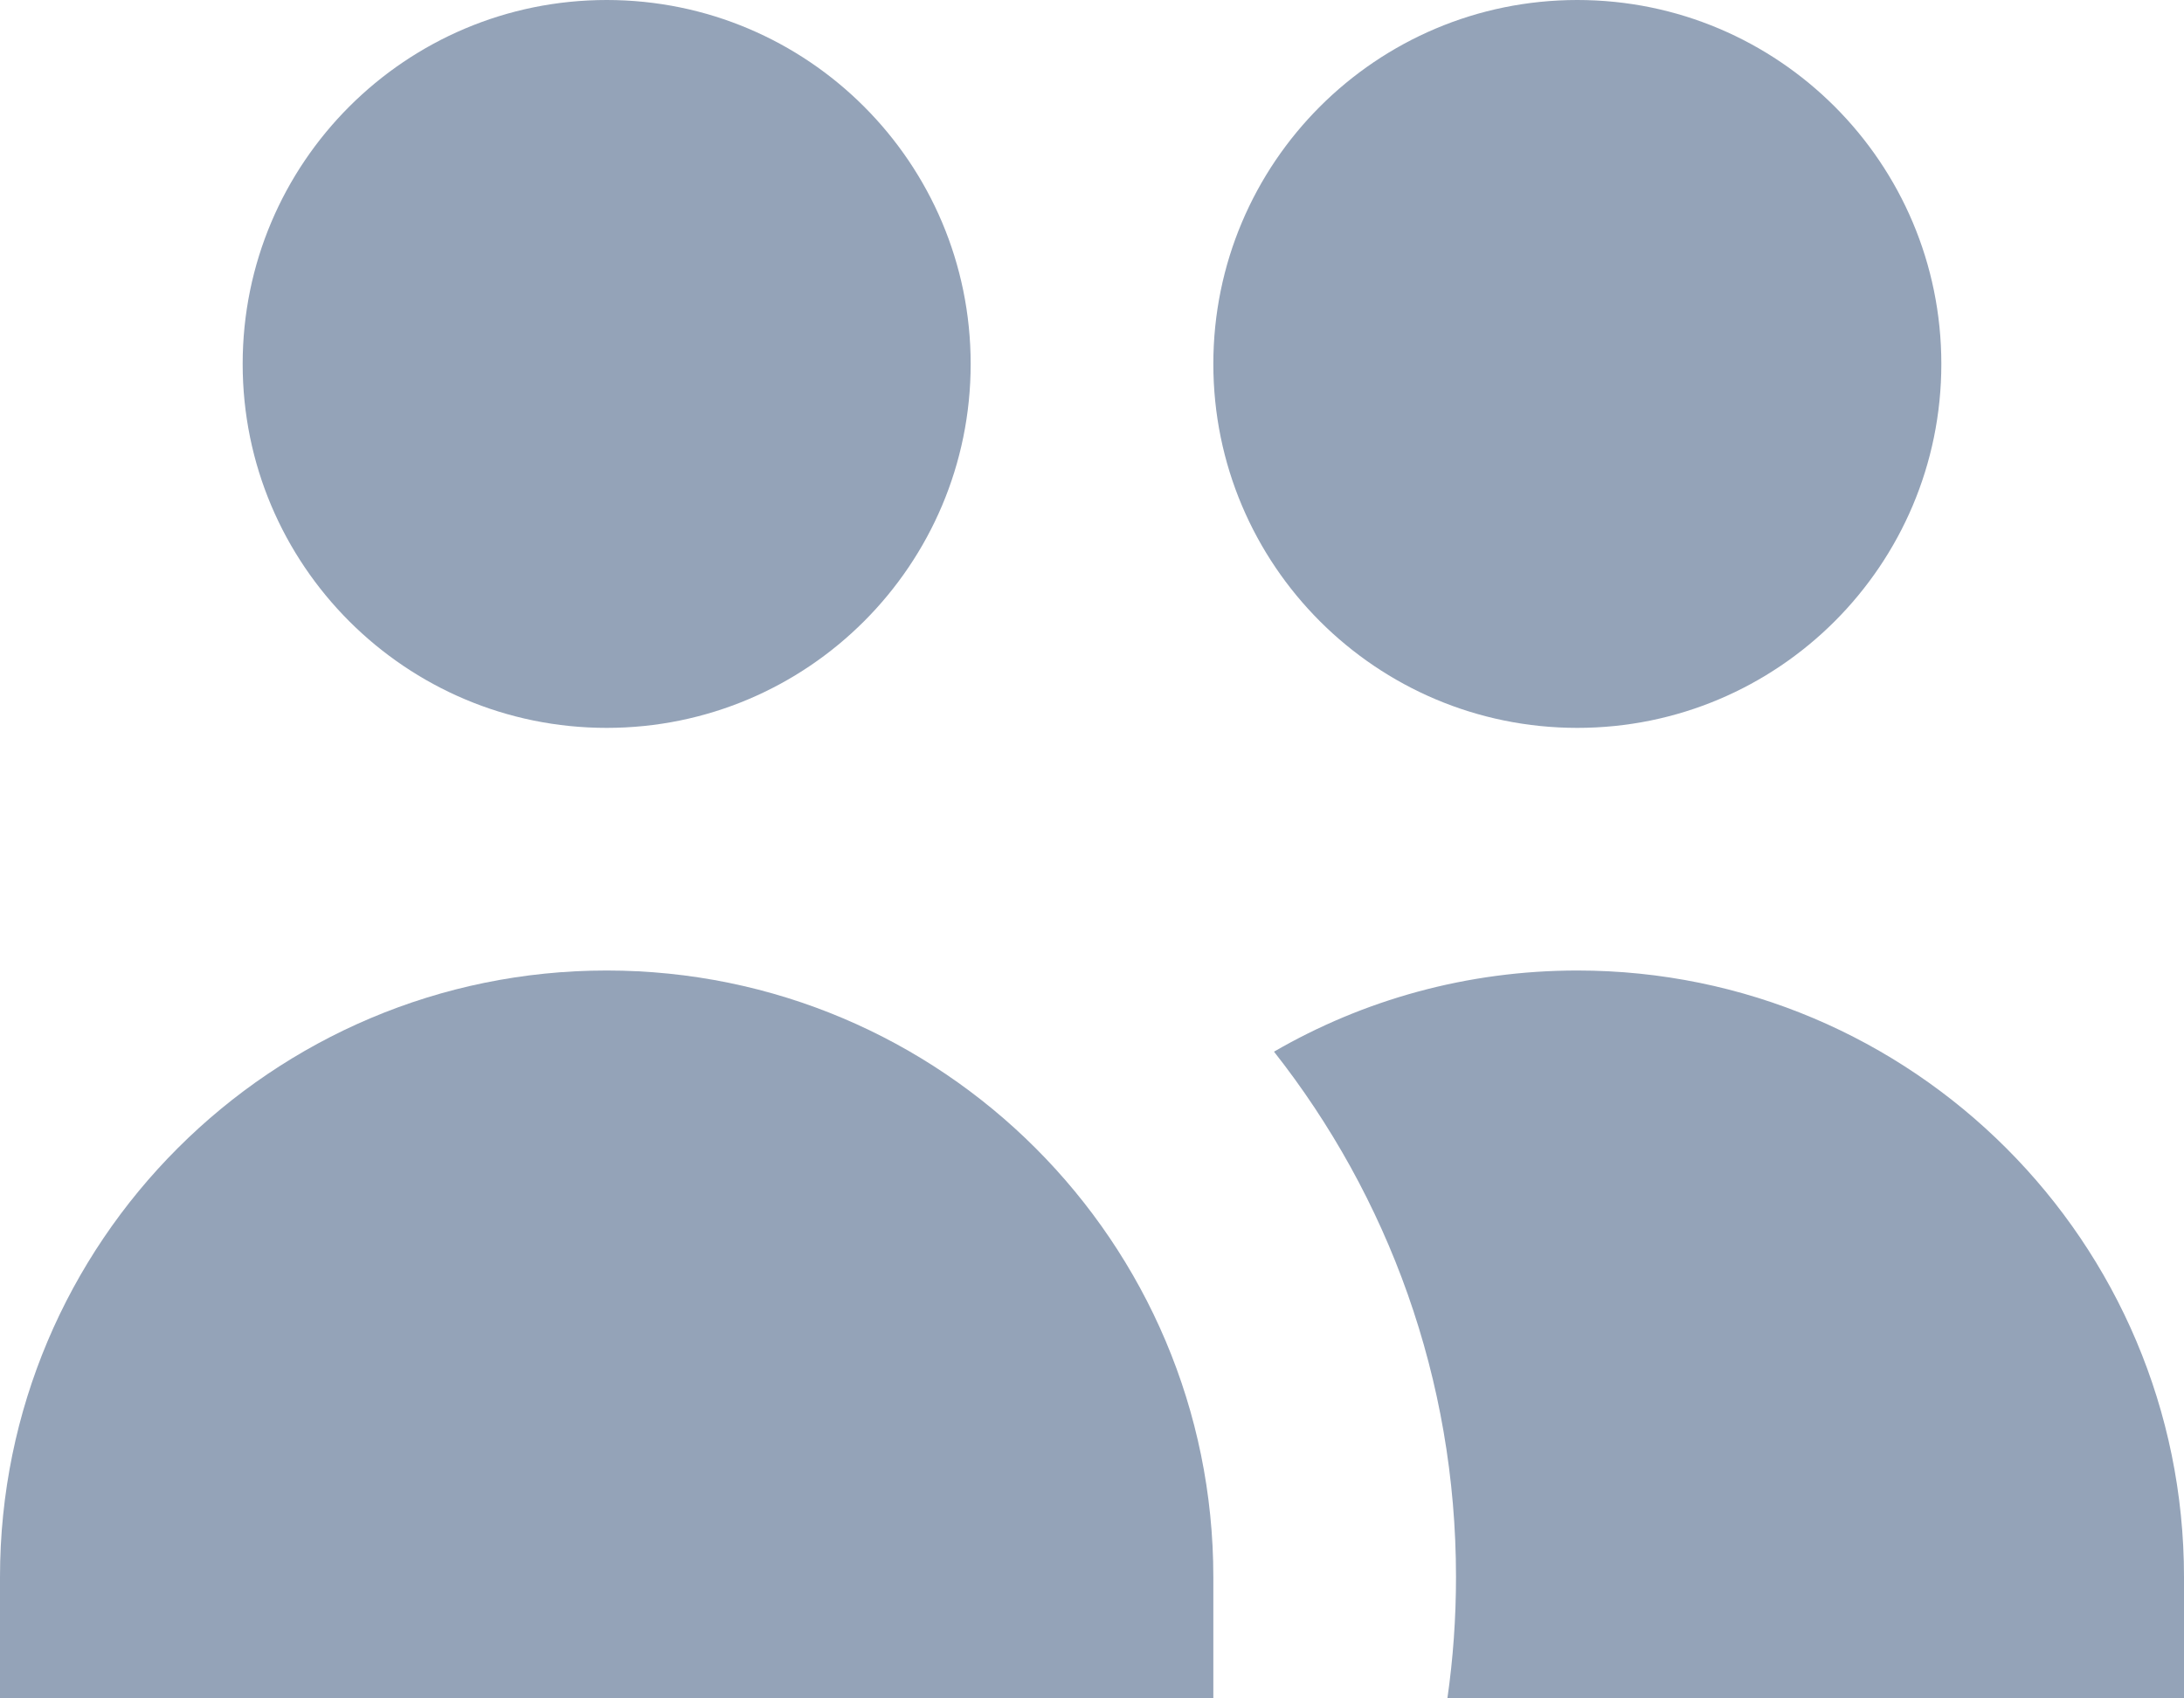
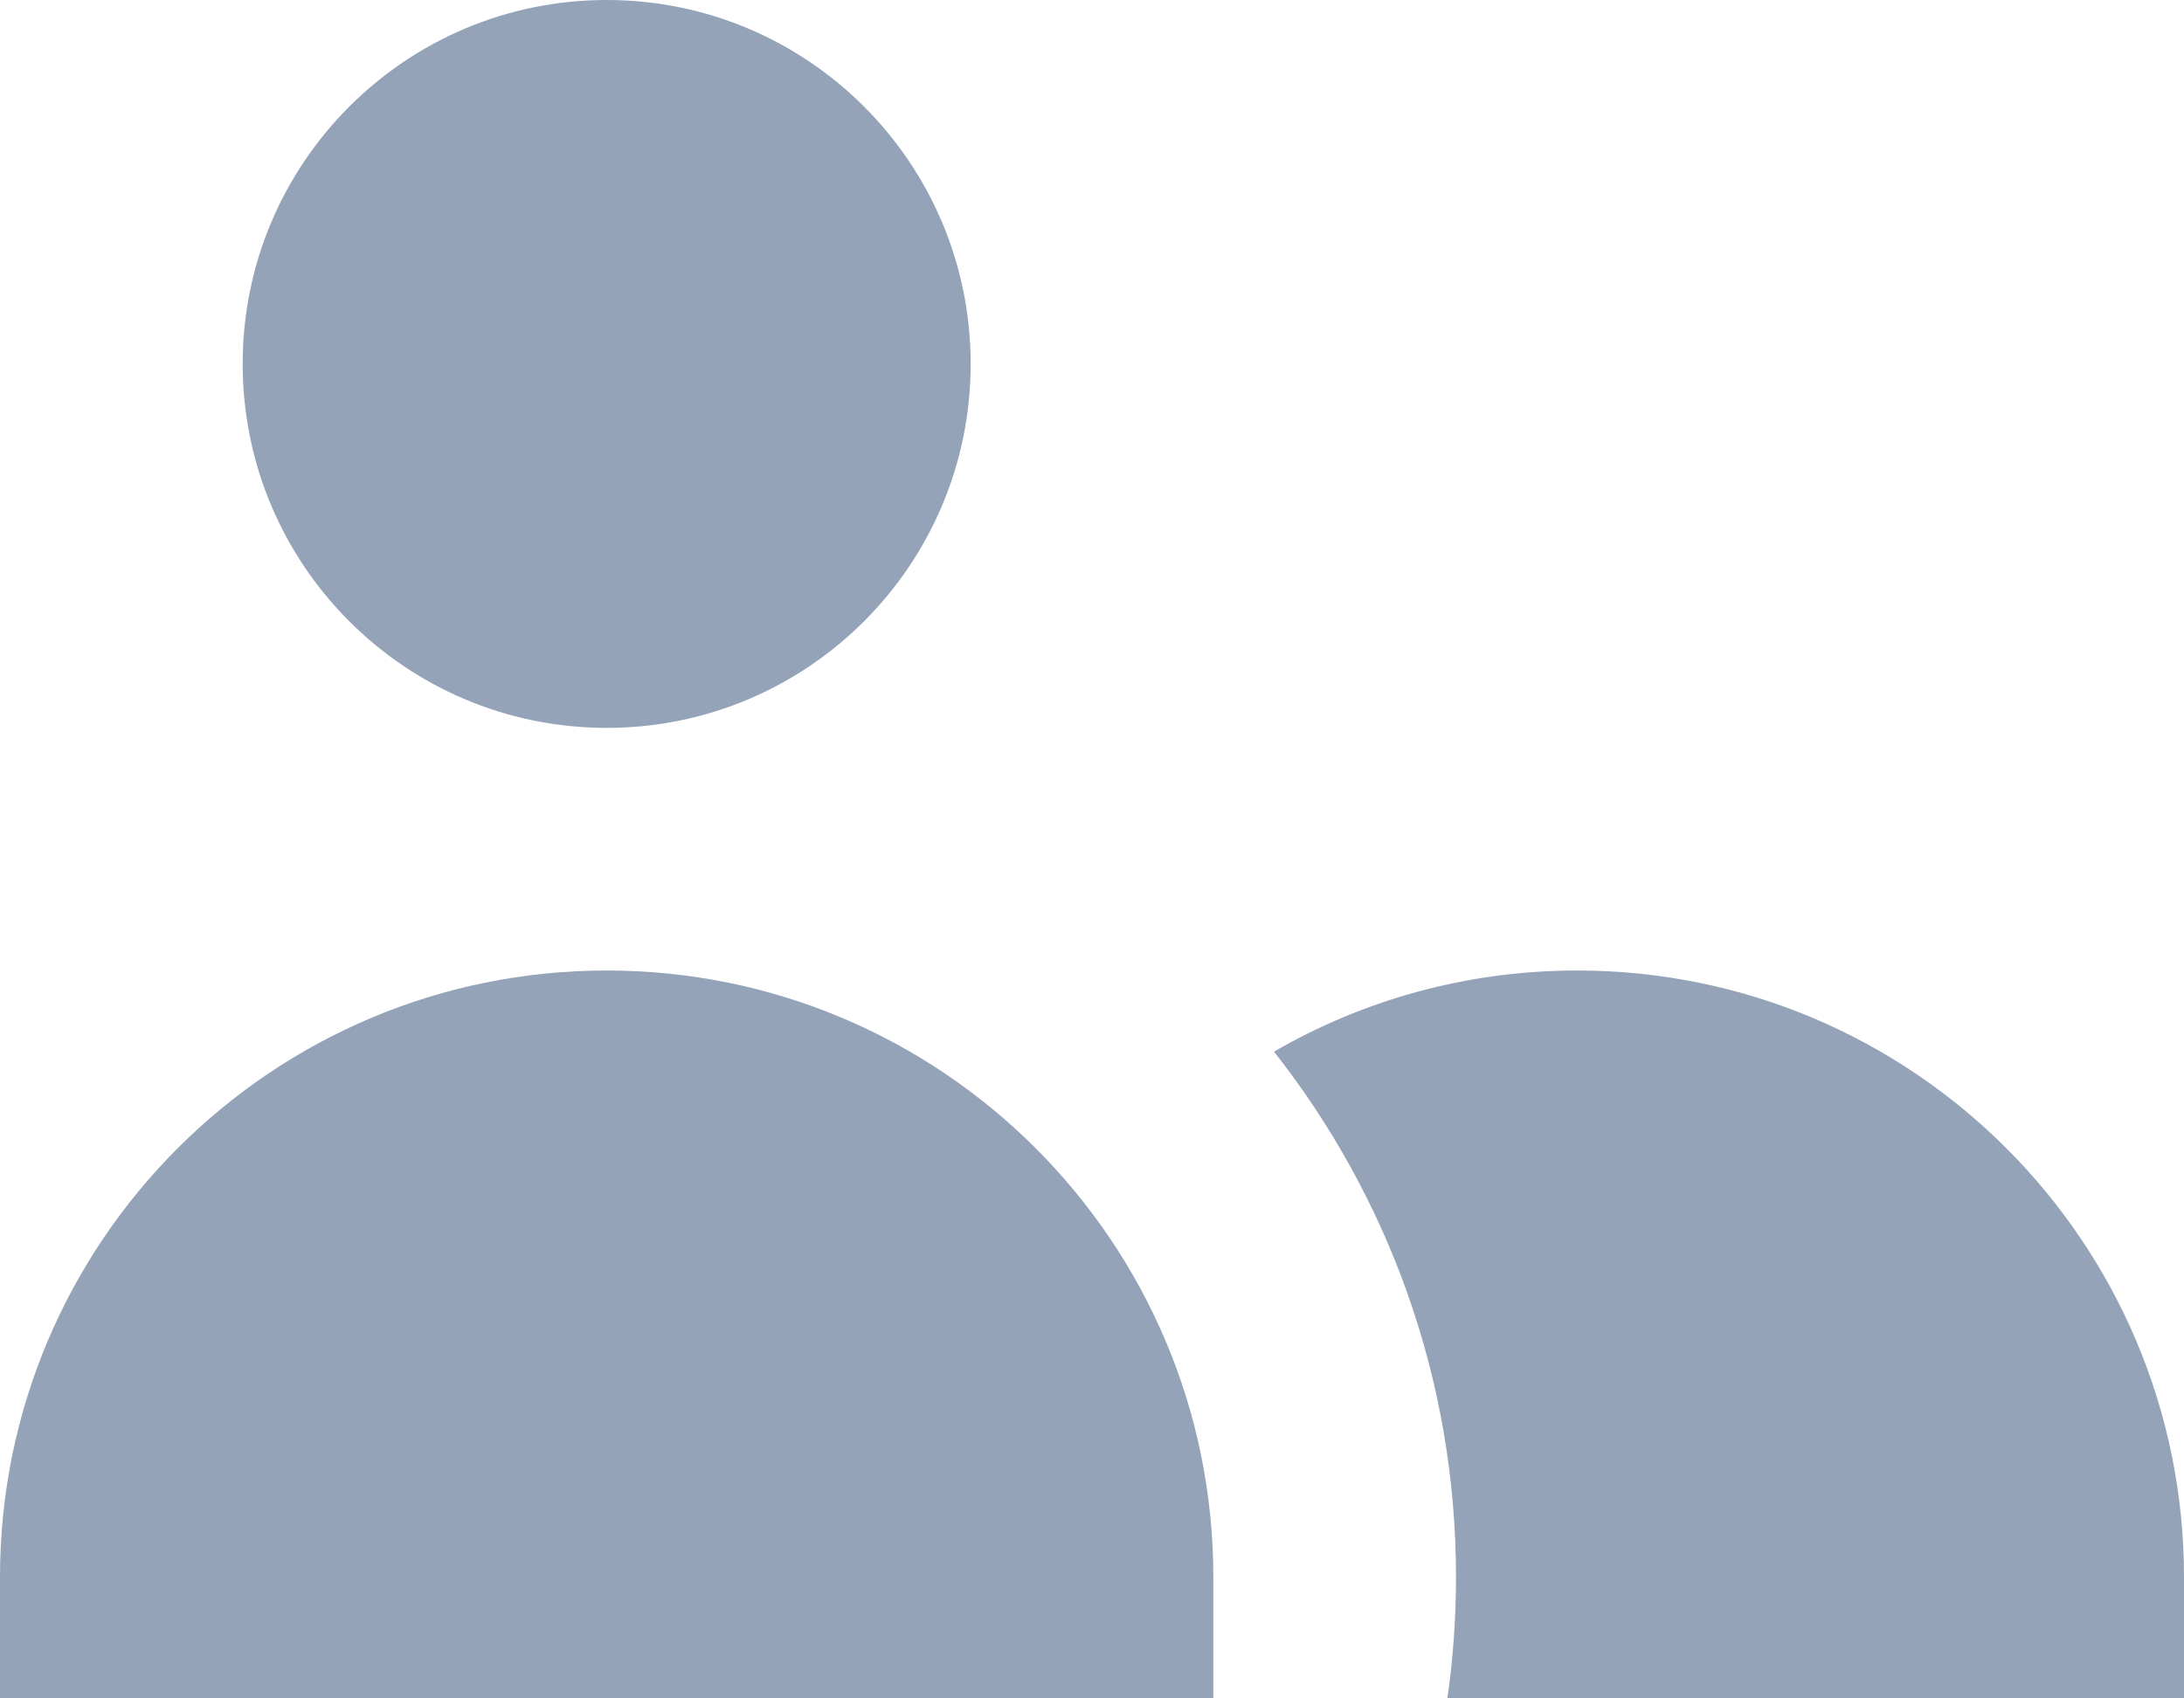
<svg xmlns="http://www.w3.org/2000/svg" width="18px" height="14px" viewBox="0 0 18 14" version="1.1">
  <title>users</title>
  <g id="Page-1" stroke="none" stroke-width="1" fill="none" fill-rule="evenodd">
    <g id="users" fill="#94A3B8" fill-rule="nonzero">
      <path d="M8,3 C8,4.657 6.657,6 5,6 C3.343,6 2,4.657 2,3 C2,1.343 3.343,0 5,0 C6.657,0 8,1.343 8,3 Z" id="Path" />
-       <path d="M16,3 C16,4.657 14.657,6 13,6 C11.343,6 10,4.657 10,3 C10,1.343 11.343,0 13,0 C14.657,0 16,1.343 16,3 Z" id="Path" />
      <path d="M11.929,14 C11.976,13.673 12,13.339 12,13 C12,11.365 11.439,9.861 10.5,8.669 C11.235,8.243 12.089,8 13,8 C15.761,8 18,10.239 18,13 L18,14 L11.929,14 Z" id="Path" />
      <path d="M5,8 C7.761,8 10,10.239 10,13 L10,14 L0,14 L0,13 C0,10.239 2.239,8 5,8 Z" id="Path" />
    </g>
  </g>
</svg>